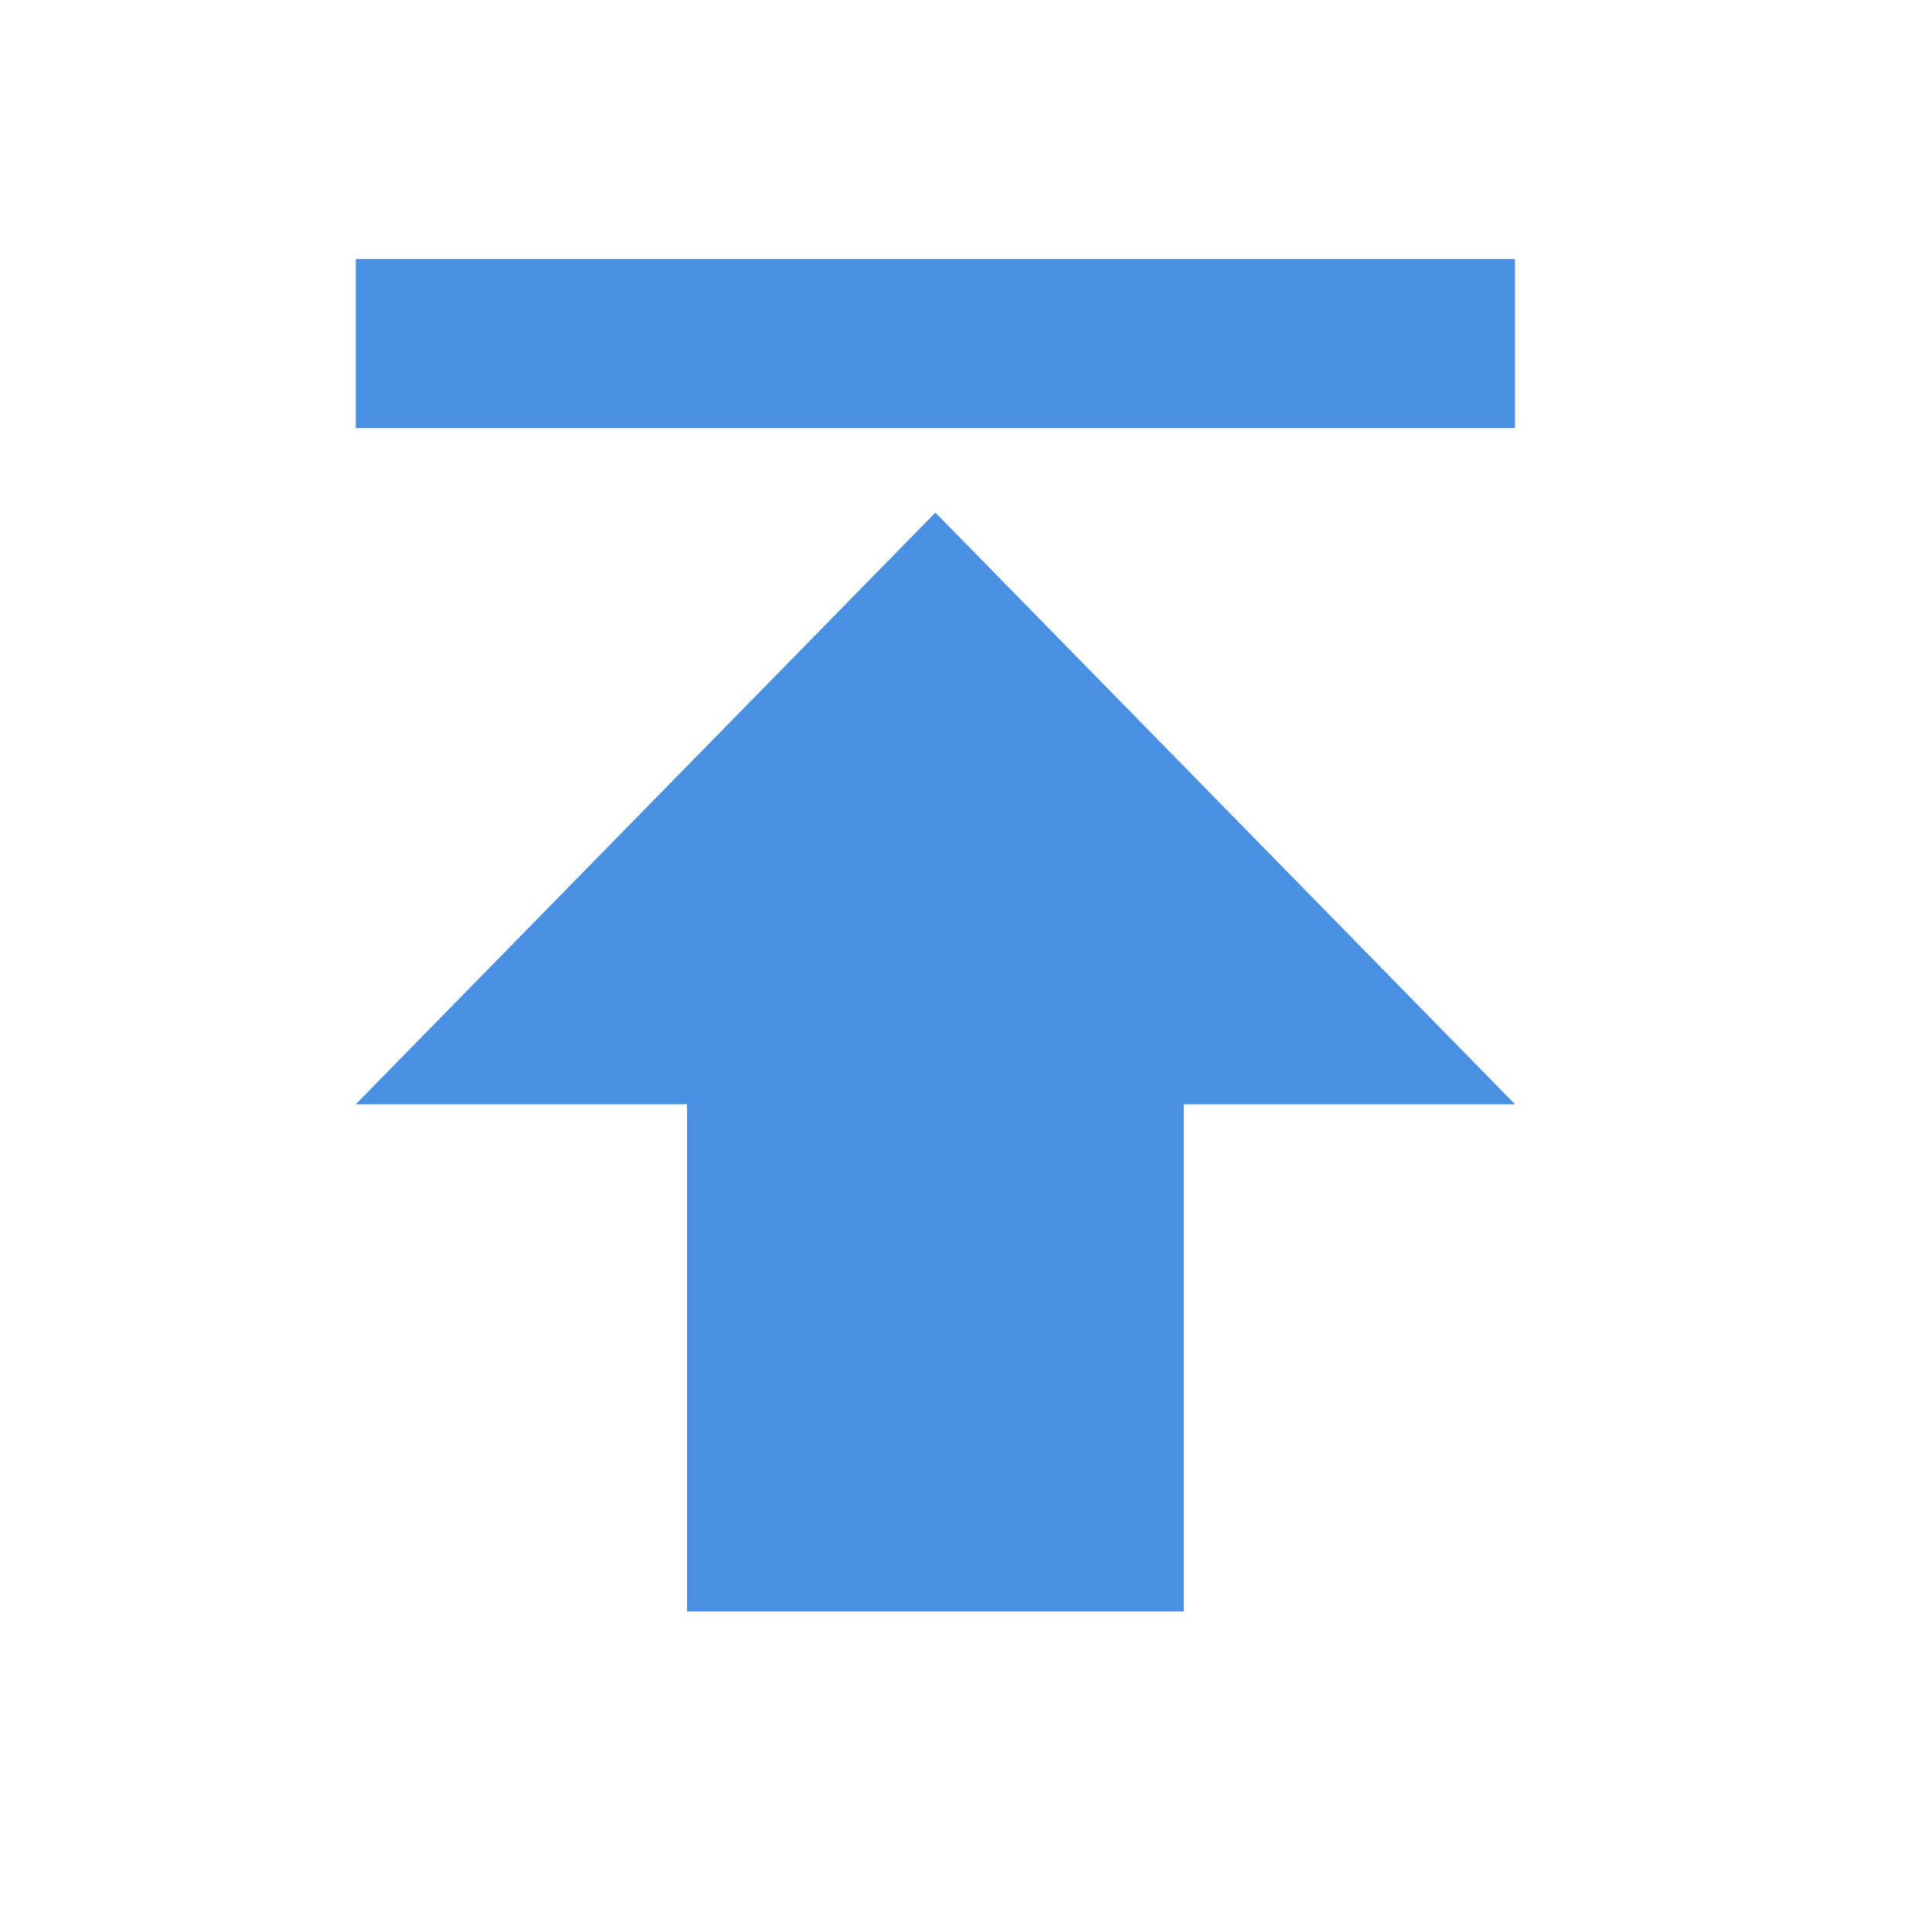
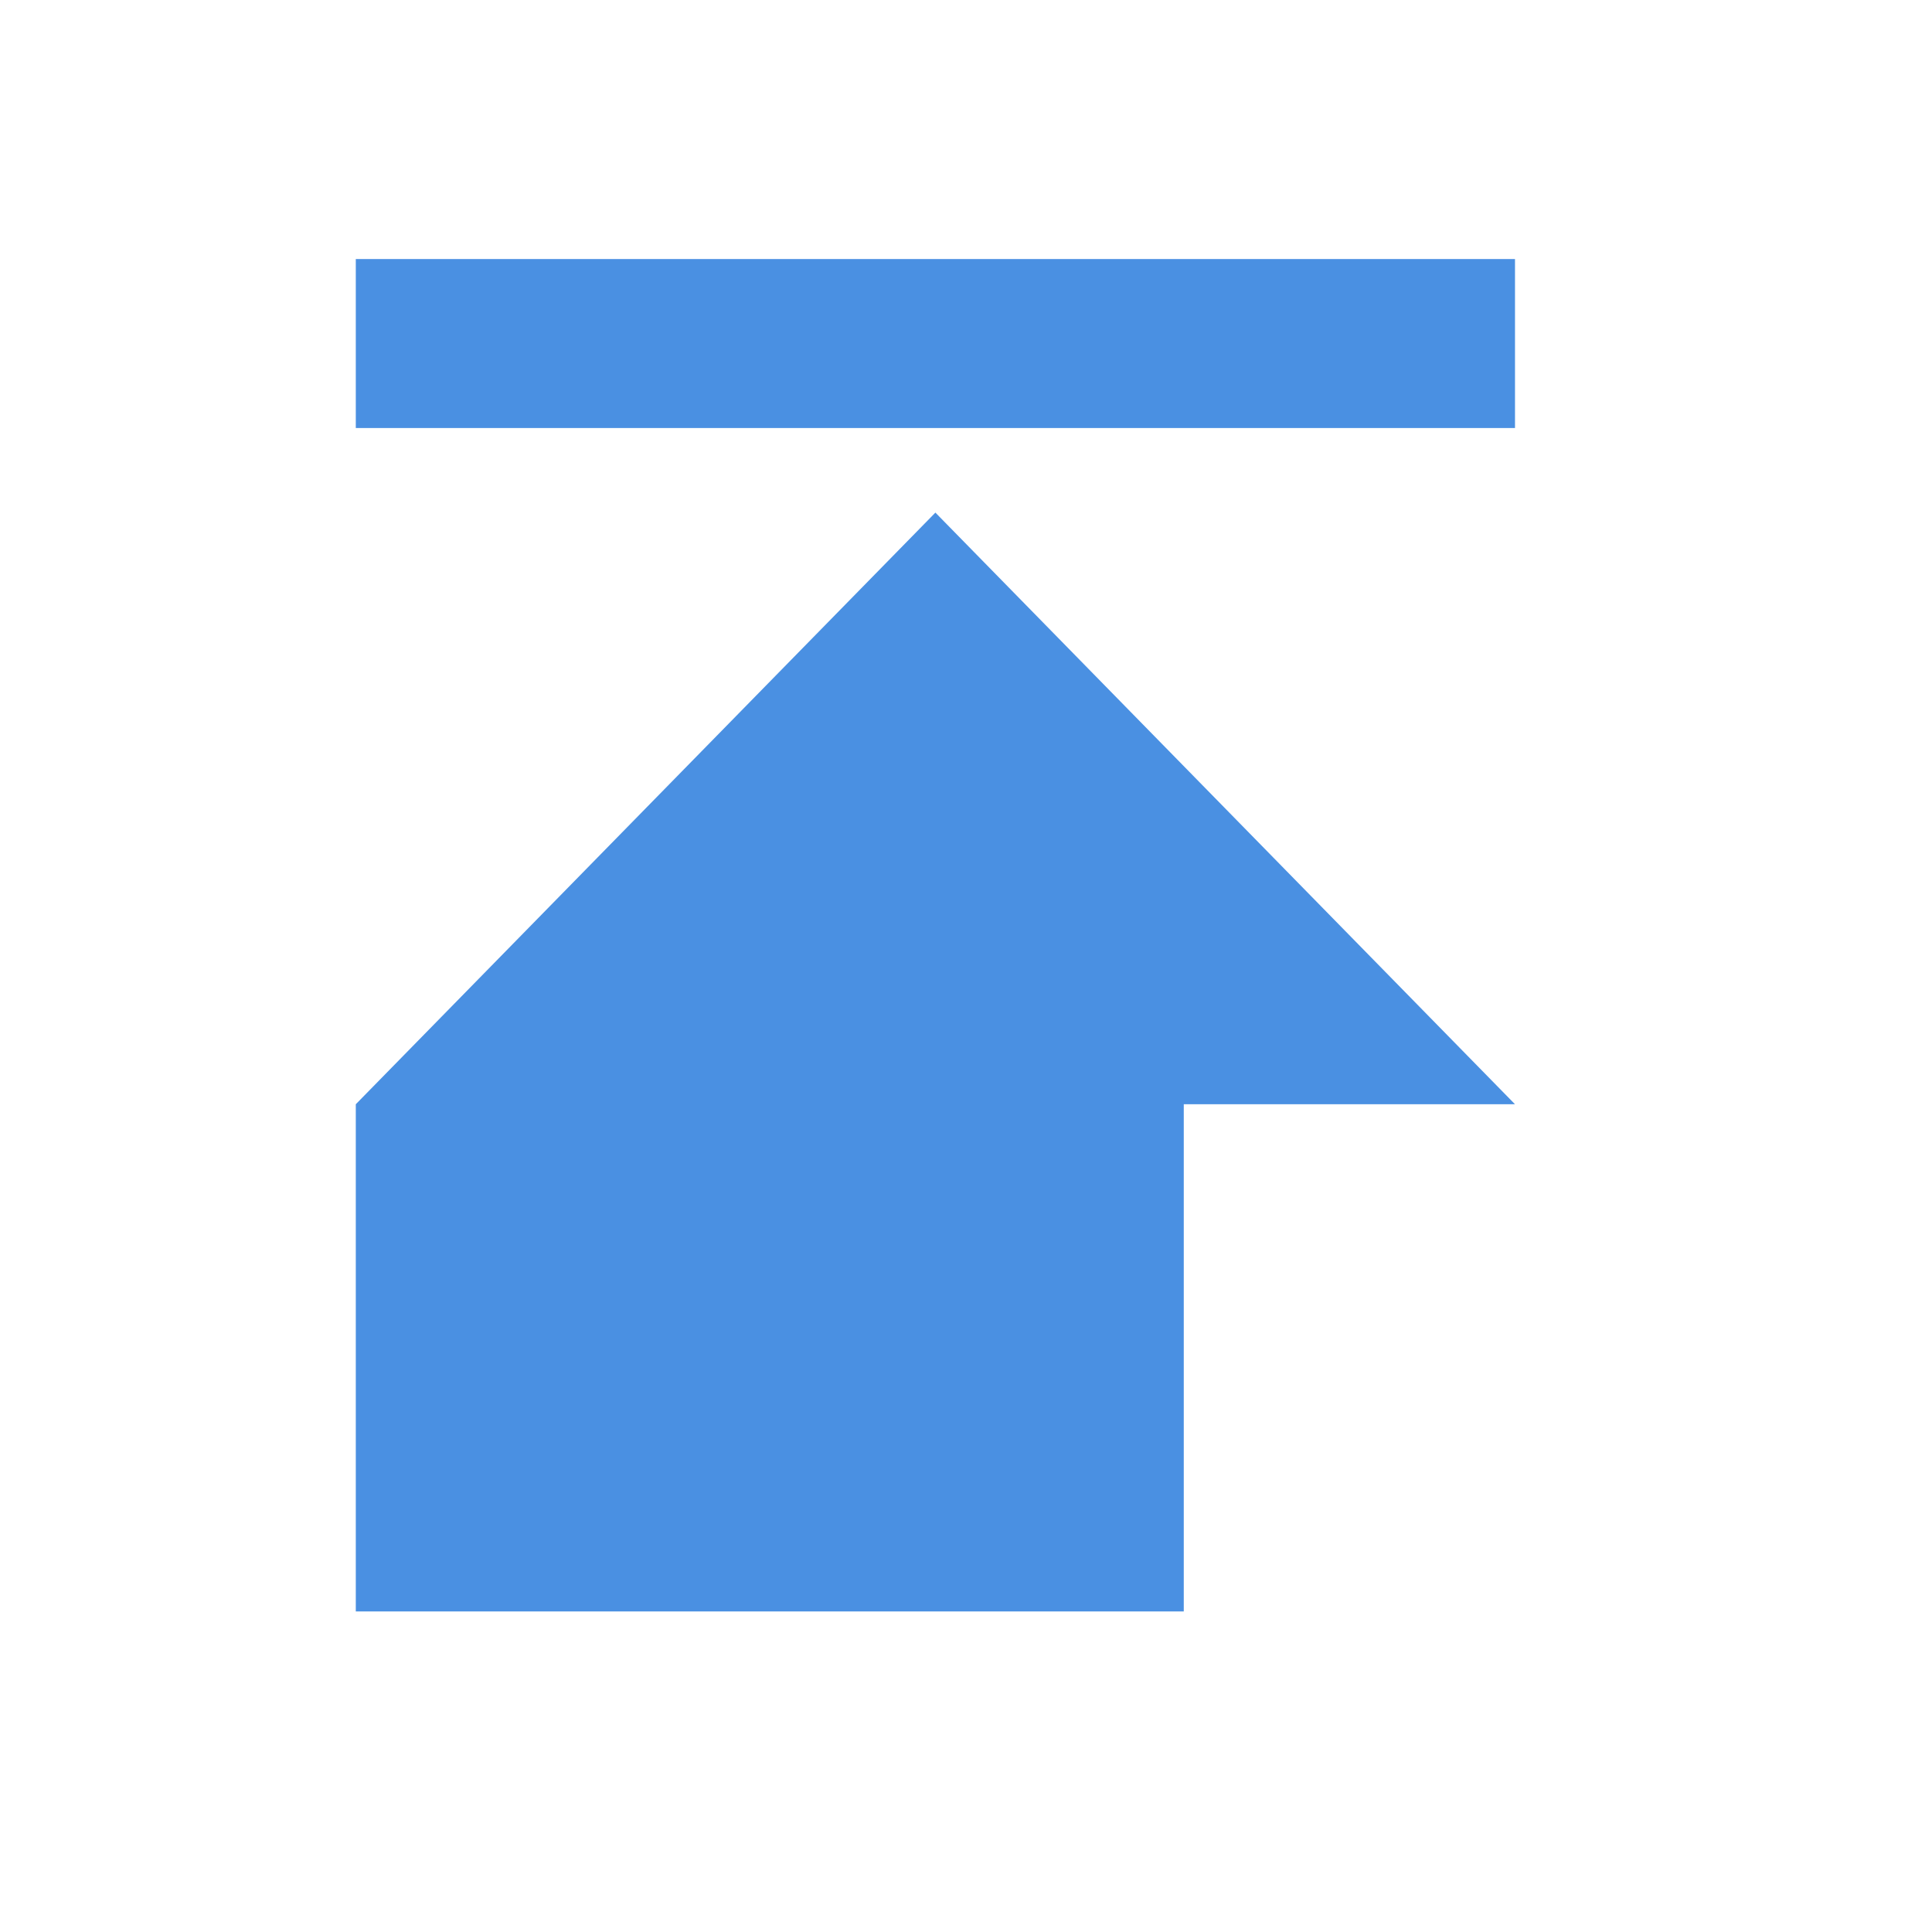
<svg xmlns="http://www.w3.org/2000/svg" width="25" height="25" viewBox="0 0 25 25" fill="none">
-   <path d="M4.604 3.352V5.539H19.604V3.352H4.604ZM4.604 14.289H8.89V20.852H15.318V14.289H19.604L12.104 6.633L4.604 14.289Z" fill="#4A90E2" />
+   <path d="M4.604 3.352V5.539H19.604V3.352H4.604ZM4.604 14.289V20.852H15.318V14.289H19.604L12.104 6.633L4.604 14.289Z" fill="#4A90E2" />
</svg>